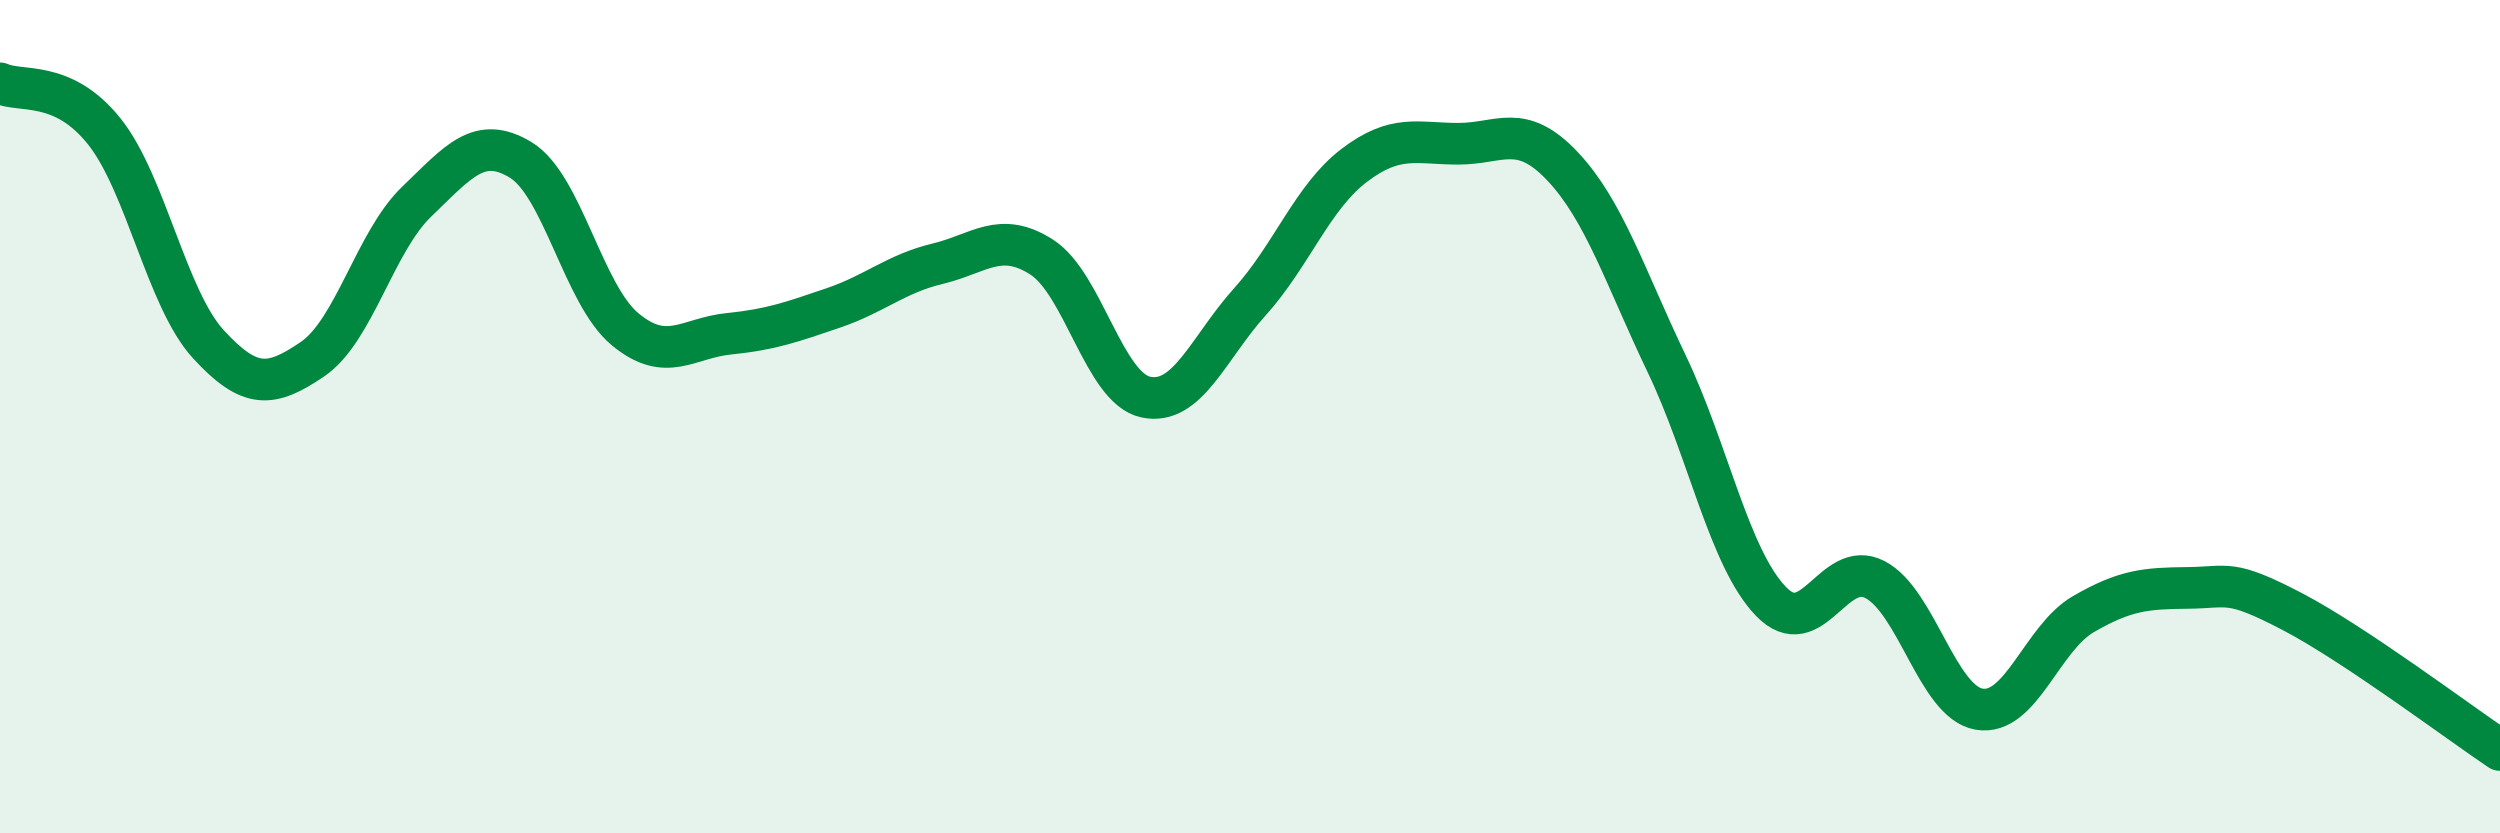
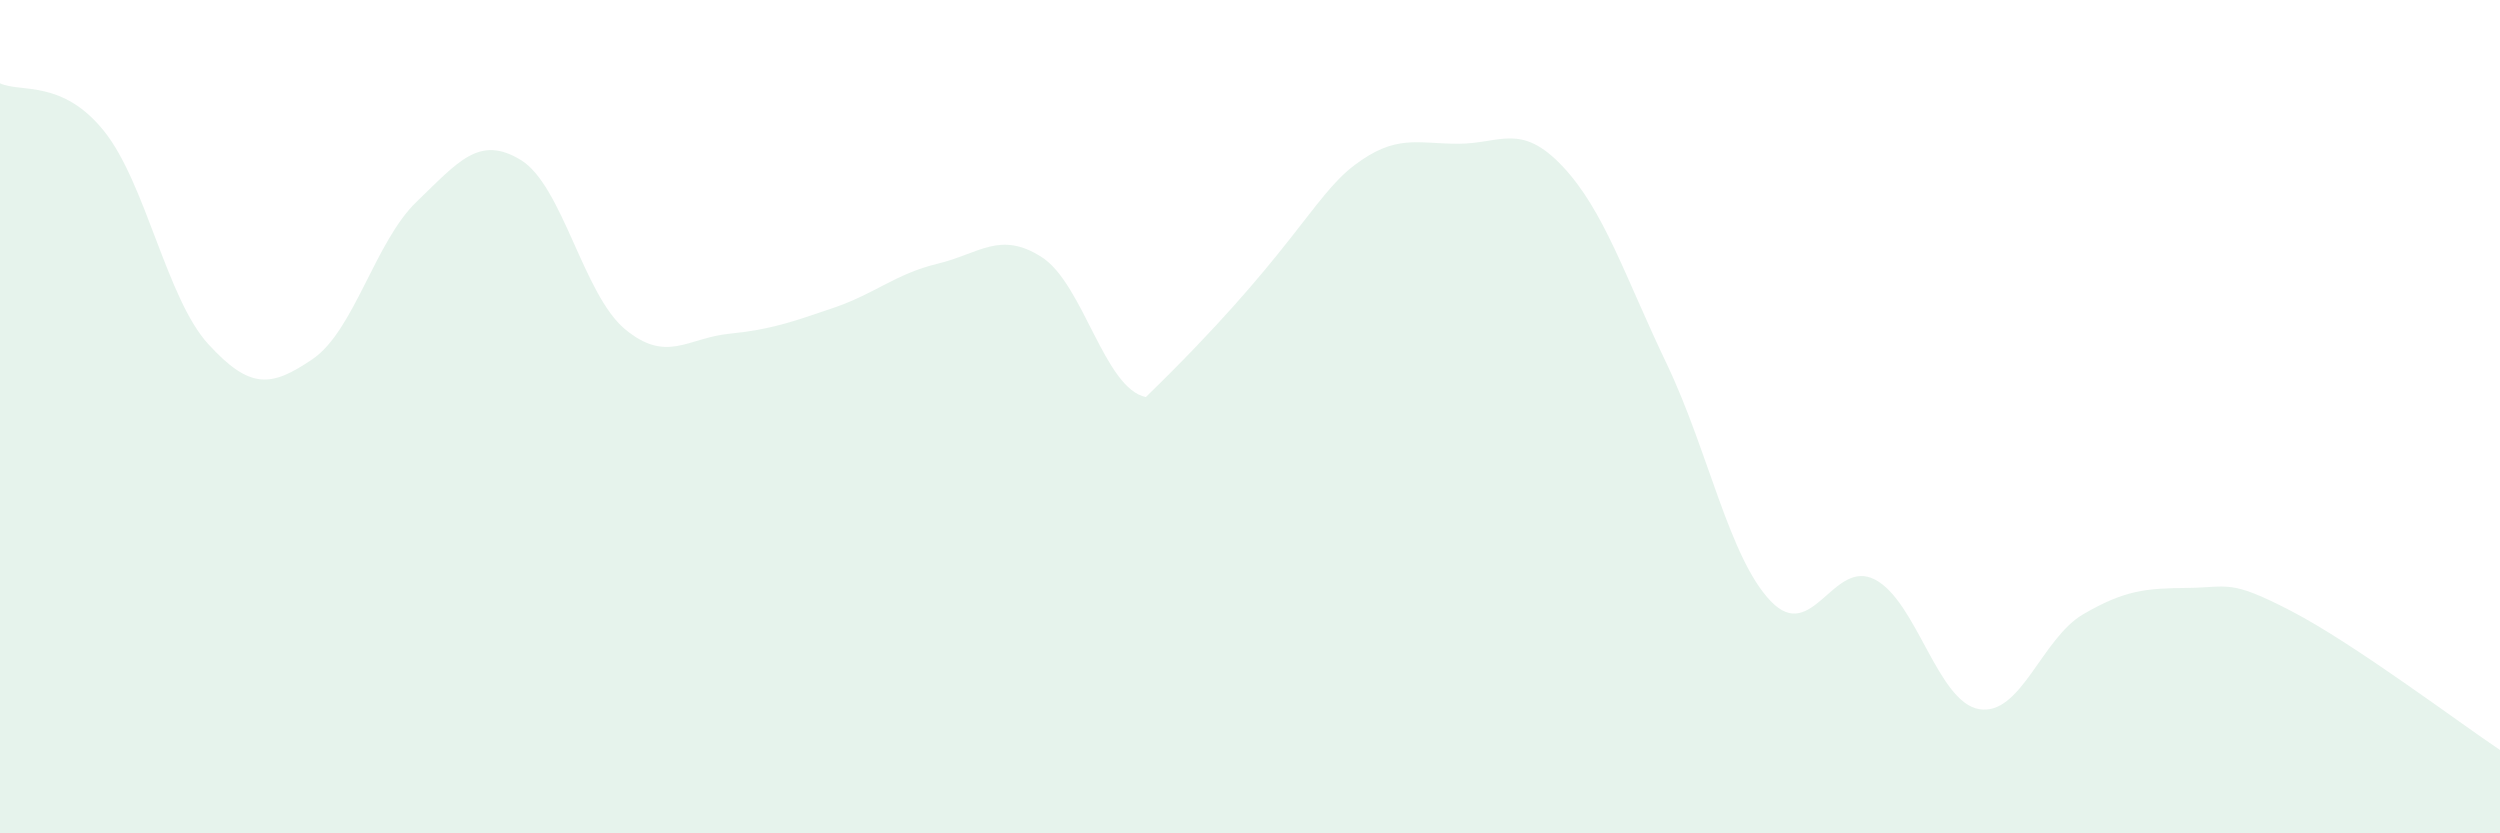
<svg xmlns="http://www.w3.org/2000/svg" width="60" height="20" viewBox="0 0 60 20">
-   <path d="M 0,2 C 0.5,2.23 1.5,1.9 2.5,3.15 C 3.5,4.4 4,7.17 5,8.26 C 6,9.35 6.5,9.3 7.5,8.62 C 8.5,7.94 9,5.8 10,4.84 C 11,3.88 11.5,3.23 12.5,3.84 C 13.5,4.45 14,7.07 15,7.9 C 16,8.73 16.5,8.11 17.5,8.01 C 18.5,7.91 19,7.73 20,7.39 C 21,7.05 21.5,6.57 22.5,6.33 C 23.5,6.09 24,5.53 25,6.17 C 26,6.81 26.5,9.32 27.5,9.53 C 28.5,9.74 29,8.35 30,7.24 C 31,6.13 31.5,4.73 32.5,3.97 C 33.5,3.21 34,3.45 35,3.45 C 36,3.45 36.5,2.93 37.5,3.99 C 38.5,5.05 39,6.64 40,8.73 C 41,10.82 41.5,13.39 42.5,14.43 C 43.5,15.47 44,13.39 45,13.91 C 46,14.43 46.5,16.85 47.5,17.02 C 48.5,17.19 49,15.32 50,14.74 C 51,14.16 51.5,14.12 52.5,14.11 C 53.5,14.1 53.5,13.89 55,14.67 C 56.5,15.45 59,17.33 60,18L60 20L0 20Z" fill="#008740" opacity="0.1" stroke-linecap="round" stroke-linejoin="round" />
-   <path d="M 0,2 C 0.5,2.23 1.5,1.9 2.5,3.15 C 3.5,4.4 4,7.17 5,8.26 C 6,9.35 6.5,9.3 7.5,8.62 C 8.5,7.94 9,5.8 10,4.84 C 11,3.88 11.5,3.23 12.5,3.84 C 13.5,4.45 14,7.07 15,7.9 C 16,8.73 16.5,8.11 17.5,8.01 C 18.5,7.91 19,7.73 20,7.39 C 21,7.05 21.5,6.57 22.5,6.33 C 23.5,6.09 24,5.53 25,6.17 C 26,6.81 26.5,9.32 27.5,9.53 C 28.5,9.74 29,8.35 30,7.24 C 31,6.13 31.5,4.73 32.5,3.97 C 33.5,3.21 34,3.45 35,3.45 C 36,3.45 36.5,2.93 37.5,3.99 C 38.5,5.05 39,6.64 40,8.73 C 41,10.82 41.5,13.39 42.5,14.43 C 43.5,15.47 44,13.39 45,13.91 C 46,14.43 46.5,16.85 47.5,17.02 C 48.5,17.19 49,15.32 50,14.74 C 51,14.16 51.5,14.12 52.5,14.11 C 53.5,14.1 53.5,13.89 55,14.67 C 56.5,15.45 59,17.33 60,18" stroke="#008740" stroke-width="1" fill="none" stroke-linecap="round" stroke-linejoin="round" />
+   <path d="M 0,2 C 0.5,2.23 1.5,1.9 2.5,3.15 C 3.5,4.4 4,7.17 5,8.26 C 6,9.35 6.5,9.3 7.5,8.62 C 8.5,7.94 9,5.8 10,4.84 C 11,3.88 11.5,3.23 12.5,3.84 C 13.5,4.45 14,7.07 15,7.9 C 16,8.73 16.5,8.11 17.5,8.01 C 18.5,7.91 19,7.73 20,7.39 C 21,7.05 21.5,6.57 22.5,6.33 C 23.5,6.09 24,5.53 25,6.17 C 26,6.81 26.5,9.32 27.5,9.53 C 31,6.13 31.5,4.73 32.5,3.97 C 33.5,3.21 34,3.45 35,3.45 C 36,3.45 36.5,2.93 37.5,3.99 C 38.5,5.05 39,6.64 40,8.73 C 41,10.82 41.5,13.39 42.5,14.43 C 43.5,15.47 44,13.39 45,13.91 C 46,14.43 46.5,16.85 47.5,17.02 C 48.5,17.19 49,15.32 50,14.74 C 51,14.16 51.5,14.12 52.5,14.11 C 53.5,14.1 53.5,13.89 55,14.67 C 56.5,15.45 59,17.33 60,18L60 20L0 20Z" fill="#008740" opacity="0.1" stroke-linecap="round" stroke-linejoin="round" />
</svg>